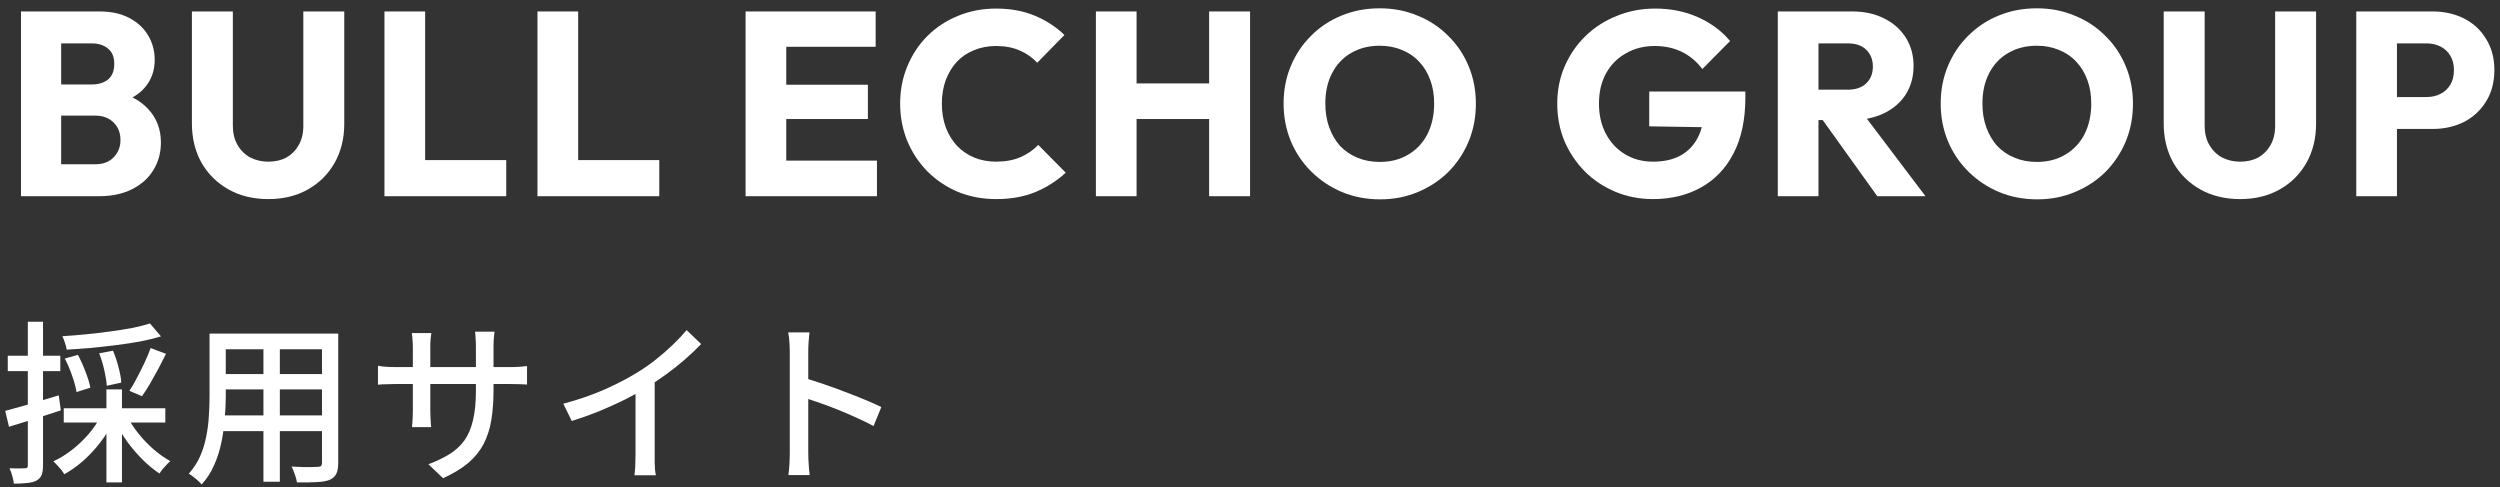
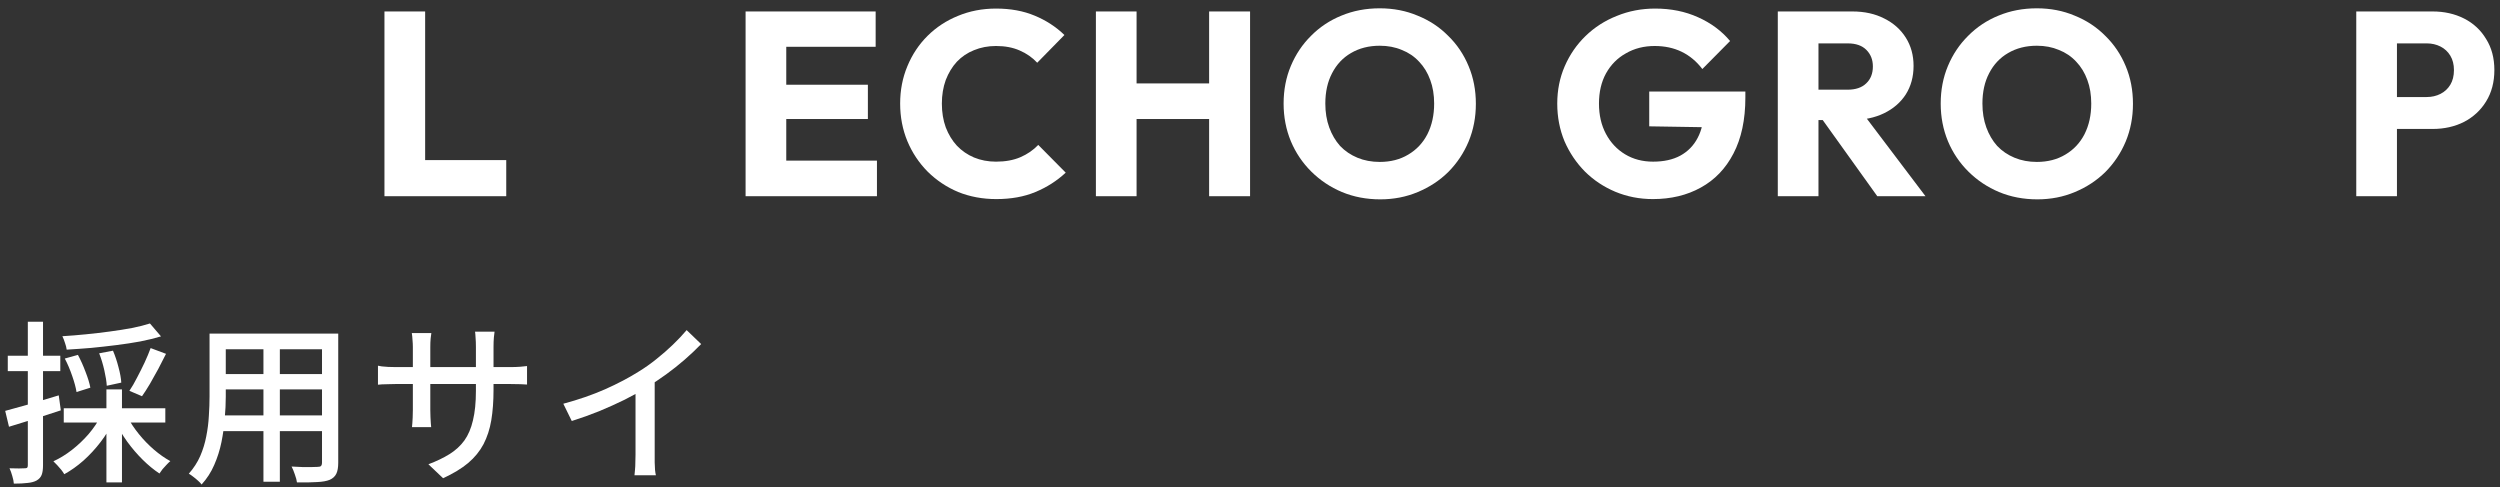
<svg xmlns="http://www.w3.org/2000/svg" width="231" height="45" viewBox="0 0 231 45" fill="none">
  <rect x="0" y="0" width="231" height="45" fill="#333333" stroke="none" />
  <path d="M220.592 11.915V8.966H224.231C224.694 8.966 225.117 8.869 225.5 8.675C225.883 8.482 226.186 8.2 226.41 7.829C226.633 7.458 226.745 7.007 226.745 6.475C226.745 5.959 226.633 5.516 226.41 5.145C226.186 4.774 225.883 4.492 225.5 4.299C225.117 4.105 224.694 4.009 224.231 4.009H220.592V1.059H224.782C225.851 1.059 226.817 1.276 227.679 1.711C228.541 2.147 229.219 2.775 229.714 3.598C230.224 4.404 230.48 5.363 230.48 6.475C230.48 7.587 230.224 8.554 229.714 9.377C229.219 10.183 228.541 10.811 227.679 11.263C226.817 11.698 225.851 11.915 224.782 11.915H220.592ZM217.719 18.13V1.059H221.478V18.13H217.719Z" fill="white" />
-   <path d="M206.99 18.396C205.601 18.396 204.372 18.098 203.303 17.501C202.249 16.905 201.419 16.083 200.813 15.035C200.222 13.971 199.927 12.762 199.927 11.408V1.059H203.71V11.625C203.71 12.302 203.854 12.891 204.141 13.39C204.428 13.89 204.819 14.277 205.314 14.551C205.825 14.809 206.383 14.938 206.99 14.938C207.628 14.938 208.187 14.809 208.666 14.551C209.145 14.277 209.52 13.898 209.791 13.415C210.078 12.915 210.222 12.327 210.222 11.649V1.059H214.005V11.432C214.005 12.786 213.709 13.987 213.119 15.035C212.528 16.083 211.706 16.905 210.653 17.501C209.599 18.098 208.378 18.396 206.99 18.396Z" fill="white" />
  <path d="M188.252 18.42C186.975 18.42 185.794 18.194 184.708 17.743C183.639 17.291 182.697 16.663 181.883 15.857C181.069 15.05 180.439 14.116 179.992 13.052C179.545 11.972 179.321 10.811 179.321 9.57C179.321 8.312 179.545 7.152 179.992 6.088C180.439 5.024 181.061 4.097 181.859 3.307C182.657 2.501 183.591 1.88 184.66 1.445C185.746 0.994 186.927 0.768 188.204 0.768C189.465 0.768 190.63 0.994 191.699 1.445C192.784 1.88 193.726 2.501 194.524 3.307C195.338 4.097 195.969 5.032 196.416 6.112C196.863 7.176 197.086 8.336 197.086 9.594C197.086 10.835 196.863 11.996 196.416 13.076C195.969 14.14 195.346 15.075 194.548 15.881C193.75 16.671 192.808 17.291 191.723 17.743C190.654 18.194 189.497 18.42 188.252 18.42ZM188.204 14.962C189.209 14.962 190.087 14.736 190.837 14.285C191.603 13.834 192.194 13.205 192.609 12.399C193.024 11.577 193.231 10.634 193.231 9.57C193.231 8.764 193.112 8.038 192.872 7.393C192.633 6.733 192.29 6.168 191.843 5.701C191.396 5.217 190.861 4.855 190.239 4.613C189.632 4.355 188.954 4.226 188.204 4.226C187.198 4.226 186.312 4.452 185.546 4.903C184.796 5.338 184.213 5.959 183.798 6.765C183.383 7.555 183.176 8.49 183.176 9.57C183.176 10.376 183.296 11.109 183.535 11.77C183.775 12.431 184.11 13.003 184.541 13.487C184.988 13.954 185.522 14.317 186.145 14.575C186.767 14.833 187.454 14.962 188.204 14.962Z" fill="white" />
  <path d="M167.141 11.093V8.288H170.708C171.458 8.288 172.033 8.095 172.432 7.708C172.847 7.321 173.054 6.797 173.054 6.136C173.054 5.524 172.855 5.016 172.456 4.613C172.057 4.21 171.482 4.009 170.732 4.009H167.141V1.059H171.163C172.28 1.059 173.262 1.276 174.108 1.711C174.954 2.131 175.616 2.719 176.095 3.477C176.574 4.234 176.813 5.105 176.813 6.088C176.813 7.088 176.574 7.966 176.095 8.724C175.616 9.465 174.946 10.046 174.084 10.465C173.222 10.884 172.209 11.093 171.043 11.093H167.141ZM164.268 18.13V1.059H168.027V18.13H164.268ZM173.461 18.13L168.194 10.779L171.642 9.836L177.915 18.13H173.461Z" fill="white" />
  <path d="M152.724 18.395C151.495 18.395 150.338 18.169 149.253 17.718C148.184 17.267 147.25 16.646 146.452 15.856C145.654 15.05 145.023 14.115 144.56 13.051C144.113 11.971 143.89 10.811 143.89 9.569C143.89 8.328 144.121 7.176 144.584 6.112C145.047 5.048 145.686 4.121 146.5 3.331C147.33 2.525 148.295 1.904 149.397 1.469C150.498 1.018 151.679 0.792 152.94 0.792C154.392 0.792 155.709 1.058 156.89 1.59C158.087 2.122 159.077 2.855 159.859 3.79L157.297 6.378C156.755 5.668 156.116 5.136 155.382 4.782C154.648 4.427 153.818 4.25 152.892 4.25C151.902 4.25 151.017 4.475 150.235 4.927C149.452 5.362 148.838 5.983 148.391 6.789C147.96 7.579 147.745 8.505 147.745 9.569C147.745 10.633 147.96 11.568 148.391 12.374C148.822 13.18 149.413 13.809 150.163 14.26C150.913 14.712 151.775 14.937 152.748 14.937C153.738 14.937 154.576 14.752 155.262 14.381C155.964 13.994 156.499 13.446 156.866 12.737C157.249 12.012 157.441 11.133 157.441 10.101L159.931 11.794L152.389 11.673V8.457H161.272V9.013C161.272 11.06 160.904 12.785 160.17 14.188C159.452 15.574 158.446 16.622 157.154 17.331C155.877 18.041 154.4 18.395 152.724 18.395Z" fill="white" />
  <path d="M127.536 18.42C126.259 18.42 125.078 18.194 123.992 17.743C122.923 17.291 121.981 16.663 121.167 15.857C120.353 15.05 119.723 14.116 119.276 13.052C118.829 11.972 118.605 10.811 118.605 9.57C118.605 8.312 118.829 7.152 119.276 6.088C119.723 5.024 120.345 4.097 121.143 3.307C121.941 2.501 122.875 1.88 123.944 1.445C125.03 0.994 126.211 0.768 127.488 0.768C128.749 0.768 129.914 0.994 130.983 1.445C132.069 1.88 133.01 2.501 133.808 3.307C134.622 4.097 135.253 5.032 135.7 6.112C136.147 7.176 136.37 8.336 136.37 9.594C136.37 10.835 136.147 11.996 135.7 13.076C135.253 14.14 134.63 15.075 133.832 15.881C133.034 16.671 132.093 17.291 131.007 17.743C129.938 18.194 128.781 18.42 127.536 18.42ZM127.488 14.962C128.493 14.962 129.371 14.736 130.121 14.285C130.887 13.834 131.478 13.205 131.893 12.399C132.308 11.577 132.515 10.634 132.515 9.57C132.515 8.764 132.396 8.038 132.156 7.393C131.917 6.733 131.574 6.168 131.127 5.701C130.68 5.217 130.145 4.855 129.523 4.613C128.916 4.355 128.238 4.226 127.488 4.226C126.482 4.226 125.596 4.452 124.83 4.903C124.08 5.338 123.498 5.959 123.083 6.765C122.668 7.555 122.46 8.49 122.46 9.57C122.46 10.376 122.58 11.109 122.819 11.77C123.059 12.431 123.394 13.003 123.825 13.487C124.272 13.954 124.806 14.317 125.429 14.575C126.051 14.833 126.738 14.962 127.488 14.962Z" fill="white" />
  <path d="M101.261 18.13V1.059H105.019V18.13H101.261ZM111.723 18.13V1.059H115.506V18.13H111.723ZM103.511 10.997V7.708H112.968V10.997H103.511Z" fill="white" />
  <path d="M92.056 18.395C90.795 18.395 89.622 18.178 88.537 17.742C87.467 17.291 86.526 16.662 85.712 15.856C84.914 15.05 84.291 14.115 83.844 13.051C83.397 11.971 83.174 10.811 83.174 9.569C83.174 8.328 83.397 7.176 83.844 6.112C84.291 5.032 84.914 4.097 85.712 3.307C86.51 2.517 87.443 1.904 88.513 1.469C89.598 1.018 90.771 0.792 92.032 0.792C93.373 0.792 94.562 1.01 95.6 1.445C96.653 1.88 97.571 2.477 98.353 3.234L95.839 5.797C95.392 5.314 94.849 4.935 94.211 4.661C93.588 4.387 92.862 4.25 92.032 4.25C91.298 4.25 90.62 4.379 89.997 4.637C89.391 4.878 88.864 5.233 88.417 5.701C87.986 6.168 87.643 6.732 87.388 7.393C87.148 8.054 87.028 8.78 87.028 9.569C87.028 10.375 87.148 11.109 87.388 11.77C87.643 12.431 87.986 12.995 88.417 13.462C88.864 13.93 89.391 14.293 89.997 14.551C90.62 14.809 91.298 14.937 92.032 14.937C92.894 14.937 93.644 14.8 94.283 14.526C94.921 14.252 95.472 13.873 95.935 13.39L98.472 15.953C97.658 16.711 96.725 17.307 95.671 17.742C94.634 18.178 93.429 18.395 92.056 18.395Z" fill="white" />
  <path d="M68.892 18.13V1.059H72.651V18.13H68.892ZM71.765 18.13V14.841H81.03V18.13H71.765ZM71.765 10.997V7.829H80.192V10.997H71.765ZM71.765 4.323V1.059H80.91V4.323H71.765Z" fill="white" />
-   <path d="M49.663 18.13V1.059H53.422V18.13H49.663ZM52.56 18.13V14.793H60.916V18.13H52.56Z" fill="white" />
  <path d="M35.524 18.13V1.059H39.283V18.13H35.524ZM38.421 18.13V14.793H46.777V18.13H38.421Z" fill="white" />
-   <path d="M24.795 18.396C23.407 18.396 22.178 18.098 21.108 17.501C20.055 16.905 19.225 16.083 18.618 15.035C18.028 13.971 17.732 12.762 17.732 11.408V1.059H21.515V11.625C21.515 12.302 21.659 12.891 21.946 13.39C22.233 13.89 22.625 14.277 23.119 14.551C23.63 14.809 24.189 14.938 24.795 14.938C25.434 14.938 25.992 14.809 26.471 14.551C26.95 14.277 27.325 13.898 27.596 13.415C27.884 12.915 28.027 12.327 28.027 11.649V1.059H31.81V11.432C31.81 12.786 31.515 13.987 30.924 15.035C30.334 16.083 29.512 16.905 28.458 17.501C27.405 18.098 26.184 18.396 24.795 18.396Z" fill="white" />
-   <path d="M4.813 18.13V15.18H8.787C9.521 15.18 10.096 14.962 10.511 14.527C10.926 14.092 11.133 13.56 11.133 12.931C11.133 12.496 11.038 12.109 10.846 11.77C10.655 11.432 10.383 11.166 10.032 10.973C9.697 10.779 9.282 10.682 8.787 10.682H4.813V7.805H8.476C9.098 7.805 9.601 7.652 9.984 7.345C10.367 7.023 10.559 6.539 10.559 5.895C10.559 5.266 10.367 4.798 9.984 4.492C9.601 4.17 9.098 4.009 8.476 4.009H4.813V1.059H9.194C10.28 1.059 11.197 1.26 11.947 1.663C12.714 2.066 13.296 2.606 13.695 3.283C14.094 3.96 14.294 4.71 14.294 5.532C14.294 6.58 13.959 7.466 13.288 8.192C12.618 8.917 11.628 9.417 10.319 9.691L10.415 8.409C11.836 8.683 12.929 9.24 13.695 10.078C14.477 10.916 14.868 11.948 14.868 13.173C14.868 14.108 14.637 14.954 14.174 15.712C13.727 16.453 13.073 17.042 12.211 17.477C11.365 17.912 10.343 18.13 9.146 18.13H4.813ZM1.94 18.13V1.059H5.651V18.13H1.94Z" fill="white" />
-   <path d="M72.975 41.835C72.975 41.663 72.975 41.351 72.975 40.9C72.975 40.438 72.975 39.895 72.975 39.272C72.975 38.638 72.975 37.982 72.975 37.305C72.975 36.617 72.975 35.951 72.975 35.306C72.975 34.661 72.975 34.092 72.975 33.597C72.975 33.103 72.975 32.743 72.975 32.517C72.975 32.26 72.964 31.964 72.943 31.631C72.921 31.287 72.884 30.981 72.831 30.712H74.794C74.773 30.97 74.746 31.265 74.715 31.599C74.693 31.932 74.683 32.238 74.683 32.517C74.683 32.883 74.683 33.345 74.683 33.904C74.683 34.452 74.683 35.048 74.683 35.693C74.683 36.338 74.683 36.988 74.683 37.644C74.683 38.299 74.683 38.917 74.683 39.497C74.683 40.067 74.683 40.561 74.683 40.98C74.683 41.4 74.683 41.684 74.683 41.835C74.683 42.007 74.688 42.216 74.698 42.464C74.709 42.711 74.725 42.963 74.746 43.221C74.768 43.468 74.789 43.694 74.81 43.898H72.847C72.89 43.619 72.921 43.286 72.943 42.899C72.964 42.501 72.975 42.147 72.975 41.835ZM74.315 34.919C74.837 35.07 75.422 35.258 76.071 35.483C76.72 35.698 77.375 35.935 78.034 36.193C78.694 36.44 79.322 36.687 79.918 36.934C80.514 37.181 81.019 37.407 81.434 37.611L80.716 39.368C80.269 39.121 79.763 38.874 79.2 38.627C78.646 38.369 78.077 38.122 77.492 37.885C76.906 37.649 76.337 37.434 75.784 37.241C75.241 37.047 74.752 36.881 74.315 36.741V34.919Z" fill="white" />
  <path d="M52.05 37.305C53.455 36.928 54.742 36.483 55.913 35.967C57.094 35.44 58.126 34.897 59.009 34.339C59.573 33.995 60.121 33.608 60.653 33.178C61.196 32.748 61.706 32.302 62.185 31.84C62.664 31.378 63.084 30.932 63.446 30.502L64.787 31.792C64.319 32.275 63.813 32.753 63.27 33.226C62.728 33.699 62.153 34.156 61.547 34.596C60.951 35.026 60.339 35.435 59.711 35.822C59.126 36.187 58.461 36.558 57.716 36.934C56.971 37.299 56.184 37.654 55.354 37.998C54.524 38.331 53.683 38.632 52.832 38.901L52.05 37.305ZM58.722 35.177L60.493 34.709V42.012C60.493 42.227 60.493 42.463 60.493 42.721C60.504 42.968 60.515 43.199 60.525 43.414C60.547 43.629 60.573 43.796 60.605 43.914H58.626C58.636 43.796 58.653 43.629 58.674 43.414C58.695 43.199 58.706 42.968 58.706 42.721C58.716 42.463 58.722 42.227 58.722 42.012V35.177Z" fill="white" />
  <path d="M45.602 36.031C45.602 37.074 45.532 38.008 45.394 38.836C45.256 39.653 45.016 40.389 44.676 41.044C44.335 41.689 43.862 42.27 43.255 42.785C42.649 43.291 41.877 43.758 40.941 44.188L39.584 42.898C40.329 42.619 40.978 42.307 41.532 41.963C42.085 41.619 42.542 41.2 42.904 40.706C43.266 40.201 43.532 39.578 43.702 38.836C43.883 38.094 43.974 37.192 43.974 36.128V32.049C43.974 31.727 43.963 31.442 43.942 31.195C43.931 30.948 43.915 30.765 43.894 30.647H45.697C45.687 30.765 45.666 30.948 45.633 31.195C45.612 31.442 45.602 31.727 45.602 32.049V36.031ZM39.856 30.776C39.845 30.883 39.824 31.05 39.792 31.276C39.77 31.501 39.76 31.765 39.76 32.066V37.901C39.76 38.116 39.765 38.331 39.776 38.546C39.786 38.761 39.797 38.949 39.808 39.11C39.818 39.271 39.829 39.389 39.84 39.465H38.068C38.079 39.389 38.089 39.271 38.1 39.11C38.111 38.949 38.121 38.766 38.132 38.562C38.142 38.347 38.148 38.127 38.148 37.901V32.066C38.148 31.861 38.137 31.646 38.116 31.421C38.105 31.195 38.084 30.98 38.052 30.776H39.856ZM34.924 33.79C34.998 33.812 35.115 33.833 35.275 33.855C35.445 33.866 35.642 33.882 35.865 33.903C36.099 33.914 36.339 33.919 36.584 33.919H47.102C47.496 33.919 47.82 33.909 48.076 33.887C48.342 33.866 48.549 33.844 48.698 33.823V35.531C48.57 35.521 48.368 35.51 48.092 35.499C47.825 35.488 47.501 35.483 47.118 35.483H36.584C36.339 35.483 36.105 35.488 35.881 35.499C35.658 35.499 35.461 35.505 35.291 35.515C35.131 35.526 35.009 35.537 34.924 35.547V33.79Z" fill="white" />
  <path d="M20.224 30.824H30.327V32.275H20.224V30.824ZM20.224 34.564H30.327V35.983H20.224V34.564ZM20.16 38.385H30.375V39.835H20.16V38.385ZM19.362 30.824H20.862V36.644C20.862 37.267 20.83 37.939 20.766 38.659C20.713 39.379 20.612 40.109 20.463 40.851C20.314 41.582 20.091 42.286 19.793 42.963C19.506 43.629 19.117 44.231 18.628 44.768C18.553 44.661 18.441 44.542 18.293 44.413C18.154 44.285 18.005 44.161 17.846 44.043C17.697 43.925 17.564 43.833 17.447 43.769C17.893 43.264 18.245 42.721 18.5 42.141C18.755 41.55 18.942 40.942 19.059 40.319C19.186 39.685 19.266 39.056 19.298 38.433C19.341 37.799 19.362 37.197 19.362 36.627V30.824ZM29.753 30.824H31.253V42.753C31.253 43.194 31.194 43.532 31.077 43.769C30.96 44.016 30.758 44.204 30.471 44.333C30.183 44.451 29.795 44.521 29.305 44.542C28.816 44.575 28.194 44.586 27.438 44.575C27.417 44.381 27.353 44.139 27.247 43.849C27.151 43.559 27.05 43.312 26.943 43.108C27.284 43.129 27.619 43.145 27.949 43.156C28.279 43.156 28.566 43.156 28.811 43.156C29.066 43.145 29.242 43.14 29.337 43.14C29.497 43.14 29.604 43.113 29.657 43.059C29.721 42.995 29.753 42.888 29.753 42.737V30.824ZM24.342 31.388H25.858V44.51H24.342V31.388Z" fill="white" />
  <path d="M13.855 29.889L14.877 31.082C14.302 31.254 13.664 31.41 12.961 31.55C12.259 31.679 11.52 31.791 10.743 31.888C9.977 31.985 9.205 32.071 8.429 32.146C7.652 32.211 6.896 32.264 6.162 32.307C6.141 32.125 6.088 31.915 6.002 31.679C5.928 31.442 5.848 31.238 5.763 31.066C6.476 31.023 7.205 30.964 7.95 30.889C8.705 30.814 9.439 30.727 10.152 30.631C10.876 30.534 11.557 30.427 12.195 30.308C12.834 30.179 13.387 30.04 13.855 29.889ZM5.987 33.129L7.2 32.791C7.455 33.264 7.689 33.785 7.902 34.355C8.125 34.924 8.274 35.413 8.349 35.822L7.072 36.224C7.008 35.816 6.875 35.322 6.673 34.741C6.471 34.15 6.242 33.613 5.987 33.129ZM9.163 32.646L10.44 32.404C10.642 32.877 10.812 33.387 10.95 33.935C11.099 34.483 11.184 34.956 11.206 35.354L9.865 35.644C9.844 35.257 9.769 34.784 9.642 34.226C9.514 33.656 9.354 33.129 9.163 32.646ZM13.919 32.162L15.34 32.694C15.116 33.145 14.877 33.613 14.621 34.097C14.366 34.569 14.111 35.026 13.855 35.467C13.6 35.897 13.355 36.278 13.121 36.611L11.956 36.112C12.19 35.768 12.424 35.365 12.658 34.903C12.903 34.441 13.137 33.973 13.361 33.5C13.584 33.017 13.77 32.571 13.919 32.162ZM5.891 37.724H15.276V39.045H5.891V37.724ZM9.833 35.983H11.27V44.575H9.833V35.983ZM9.306 38.465L10.488 38.884C10.168 39.572 9.769 40.228 9.29 40.851C8.812 41.474 8.285 42.044 7.71 42.56C7.136 43.065 6.545 43.484 5.939 43.817C5.864 43.688 5.768 43.548 5.651 43.398C5.534 43.258 5.412 43.118 5.284 42.979C5.157 42.839 5.04 42.721 4.933 42.624C5.518 42.355 6.088 42.006 6.641 41.576C7.205 41.136 7.716 40.652 8.173 40.126C8.631 39.588 9.008 39.035 9.306 38.465ZM11.78 38.53C12.057 39.056 12.408 39.583 12.834 40.109C13.259 40.636 13.722 41.114 14.222 41.544C14.723 41.974 15.228 42.329 15.739 42.608C15.632 42.694 15.515 42.807 15.387 42.947C15.26 43.075 15.137 43.21 15.02 43.35C14.914 43.5 14.818 43.634 14.733 43.753C14.212 43.409 13.696 42.984 13.185 42.479C12.674 41.974 12.195 41.415 11.748 40.803C11.312 40.19 10.94 39.572 10.631 38.949L11.78 38.53ZM0.48 37.965C1.108 37.794 1.863 37.584 2.746 37.337C3.63 37.079 4.523 36.81 5.428 36.531L5.619 37.917C4.8 38.186 3.97 38.454 3.13 38.723C2.289 38.981 1.523 39.217 0.831 39.432L0.48 37.965ZM0.719 32.871H5.572V34.29H0.719V32.871ZM2.571 29.728H3.975V42.995C3.975 43.371 3.933 43.667 3.848 43.882C3.763 44.096 3.608 44.268 3.385 44.397C3.172 44.516 2.895 44.591 2.555 44.623C2.225 44.666 1.799 44.688 1.278 44.688C1.267 44.494 1.22 44.258 1.134 43.978C1.06 43.71 0.975 43.473 0.879 43.269C1.198 43.28 1.491 43.285 1.757 43.285C2.023 43.285 2.204 43.28 2.3 43.269C2.395 43.269 2.464 43.253 2.507 43.221C2.55 43.178 2.571 43.102 2.571 42.995V29.728Z" fill="white" />
</svg>